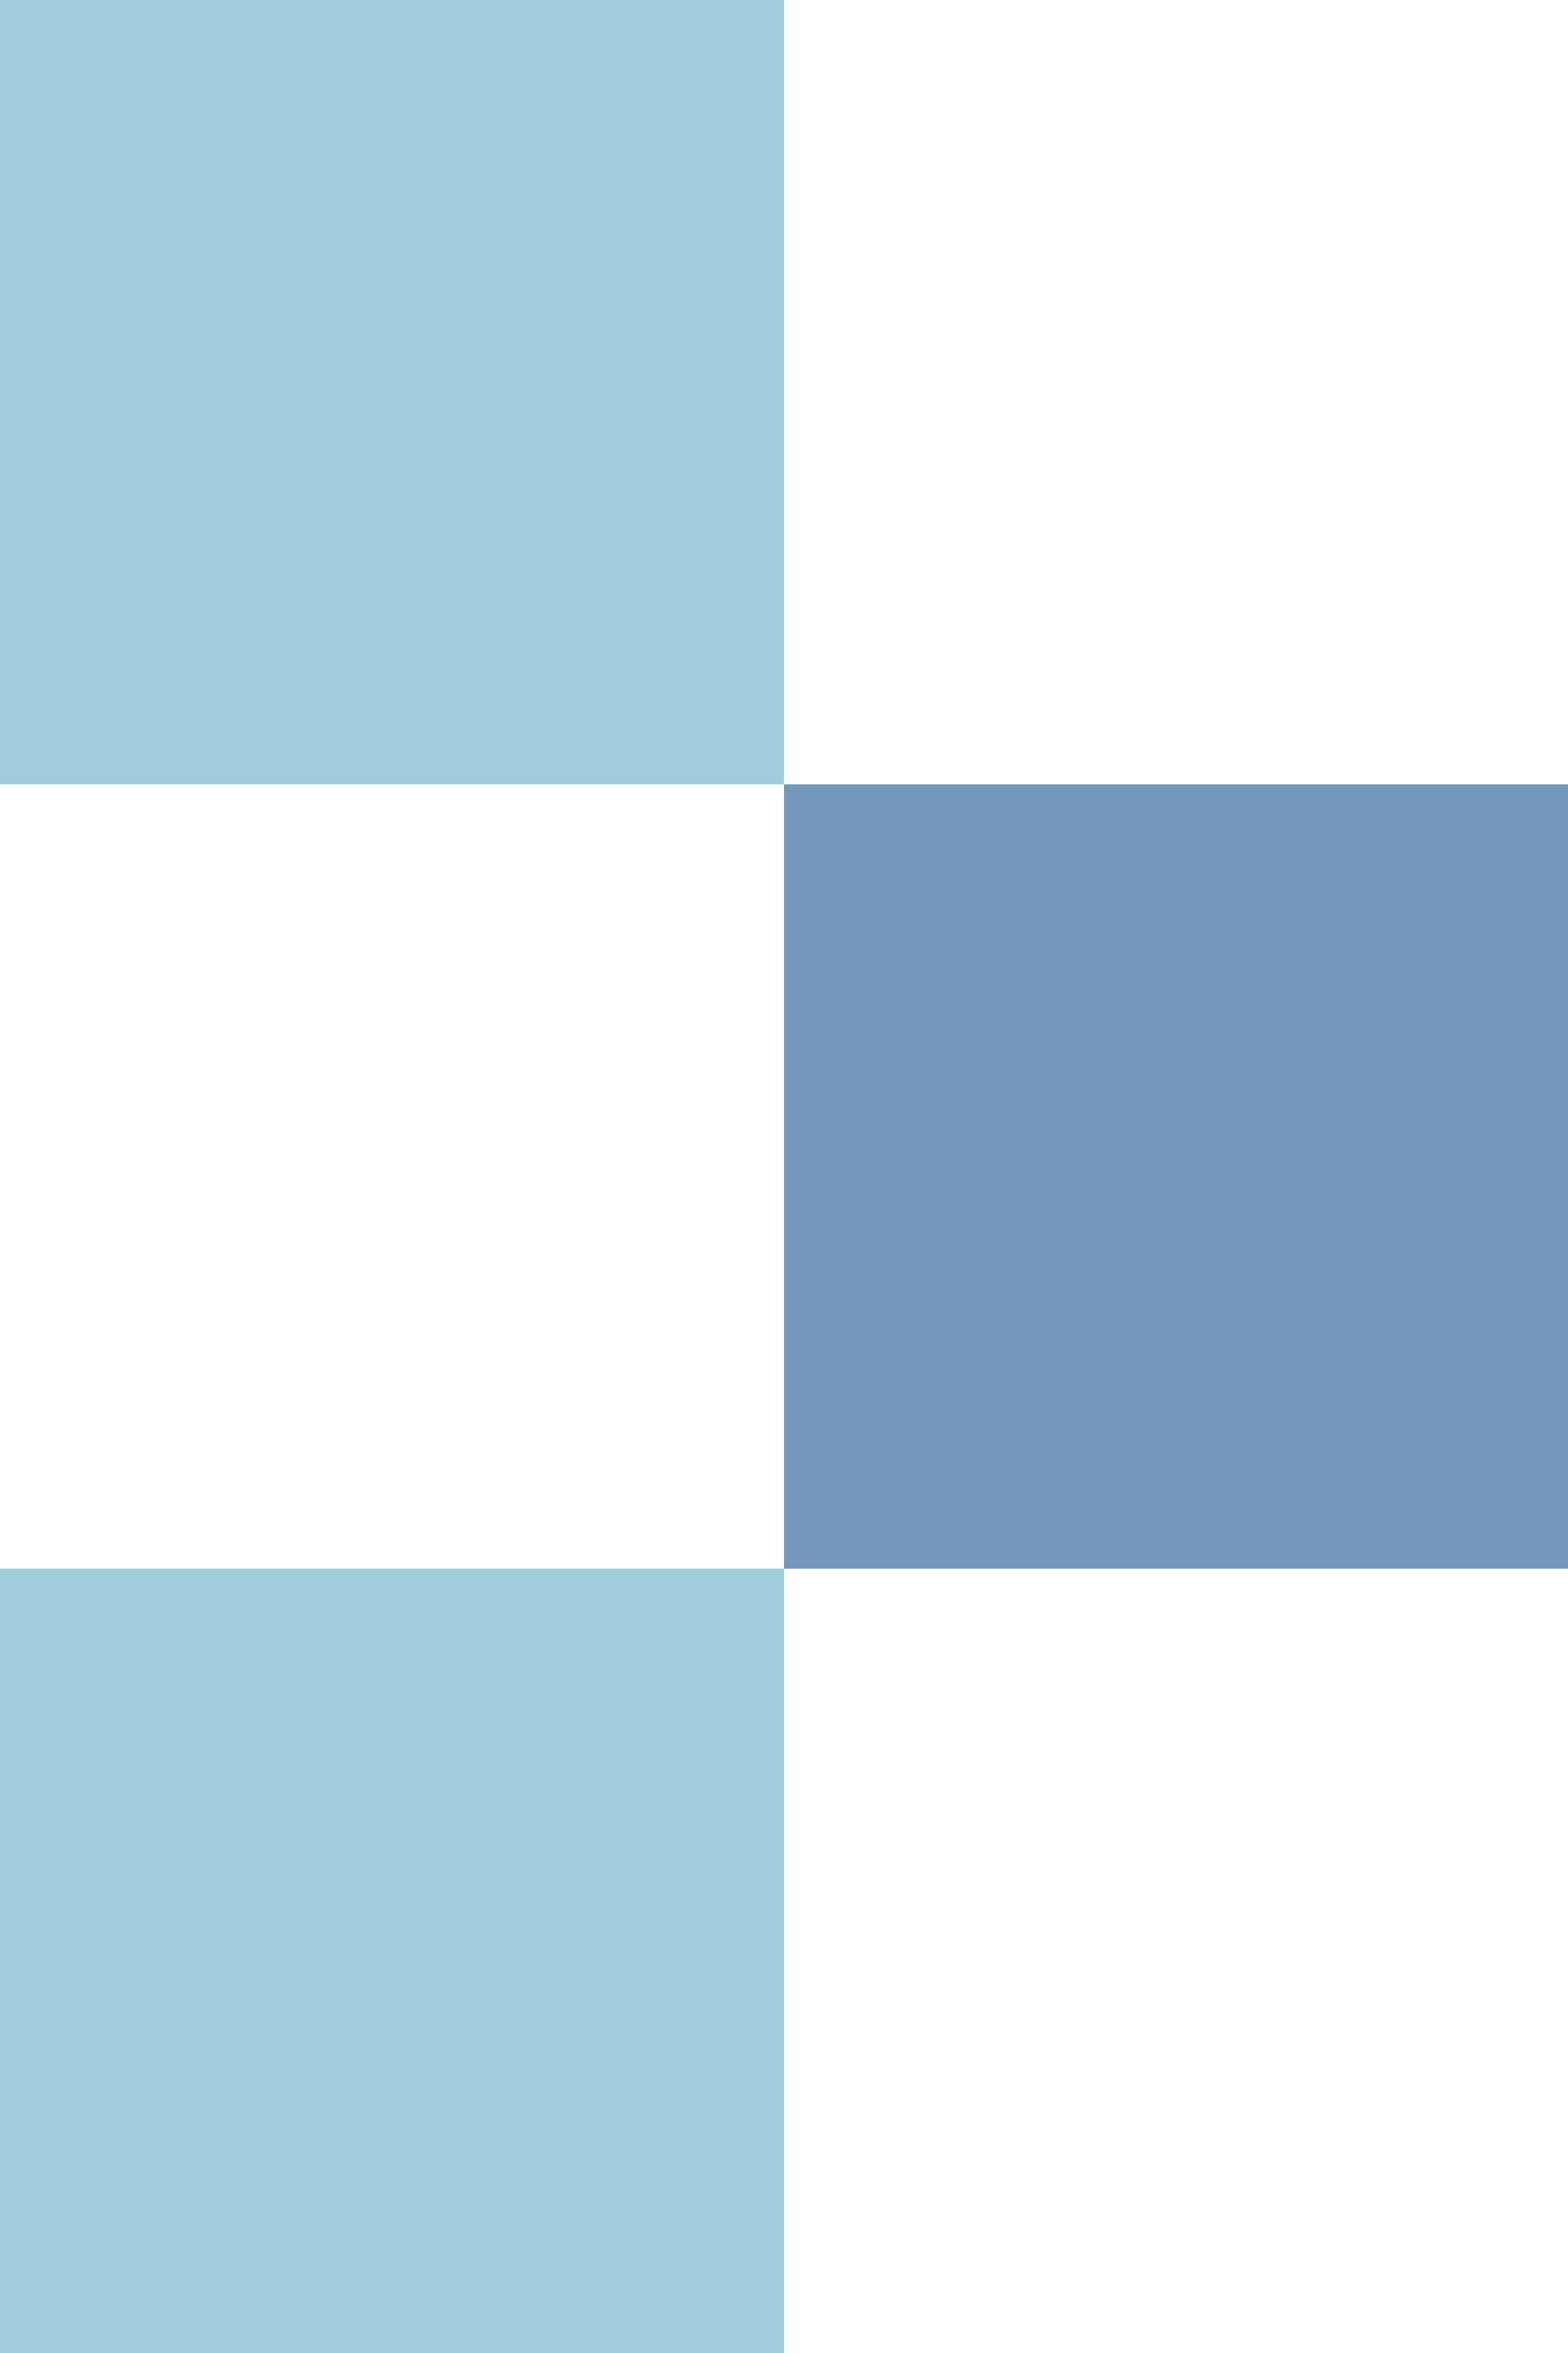
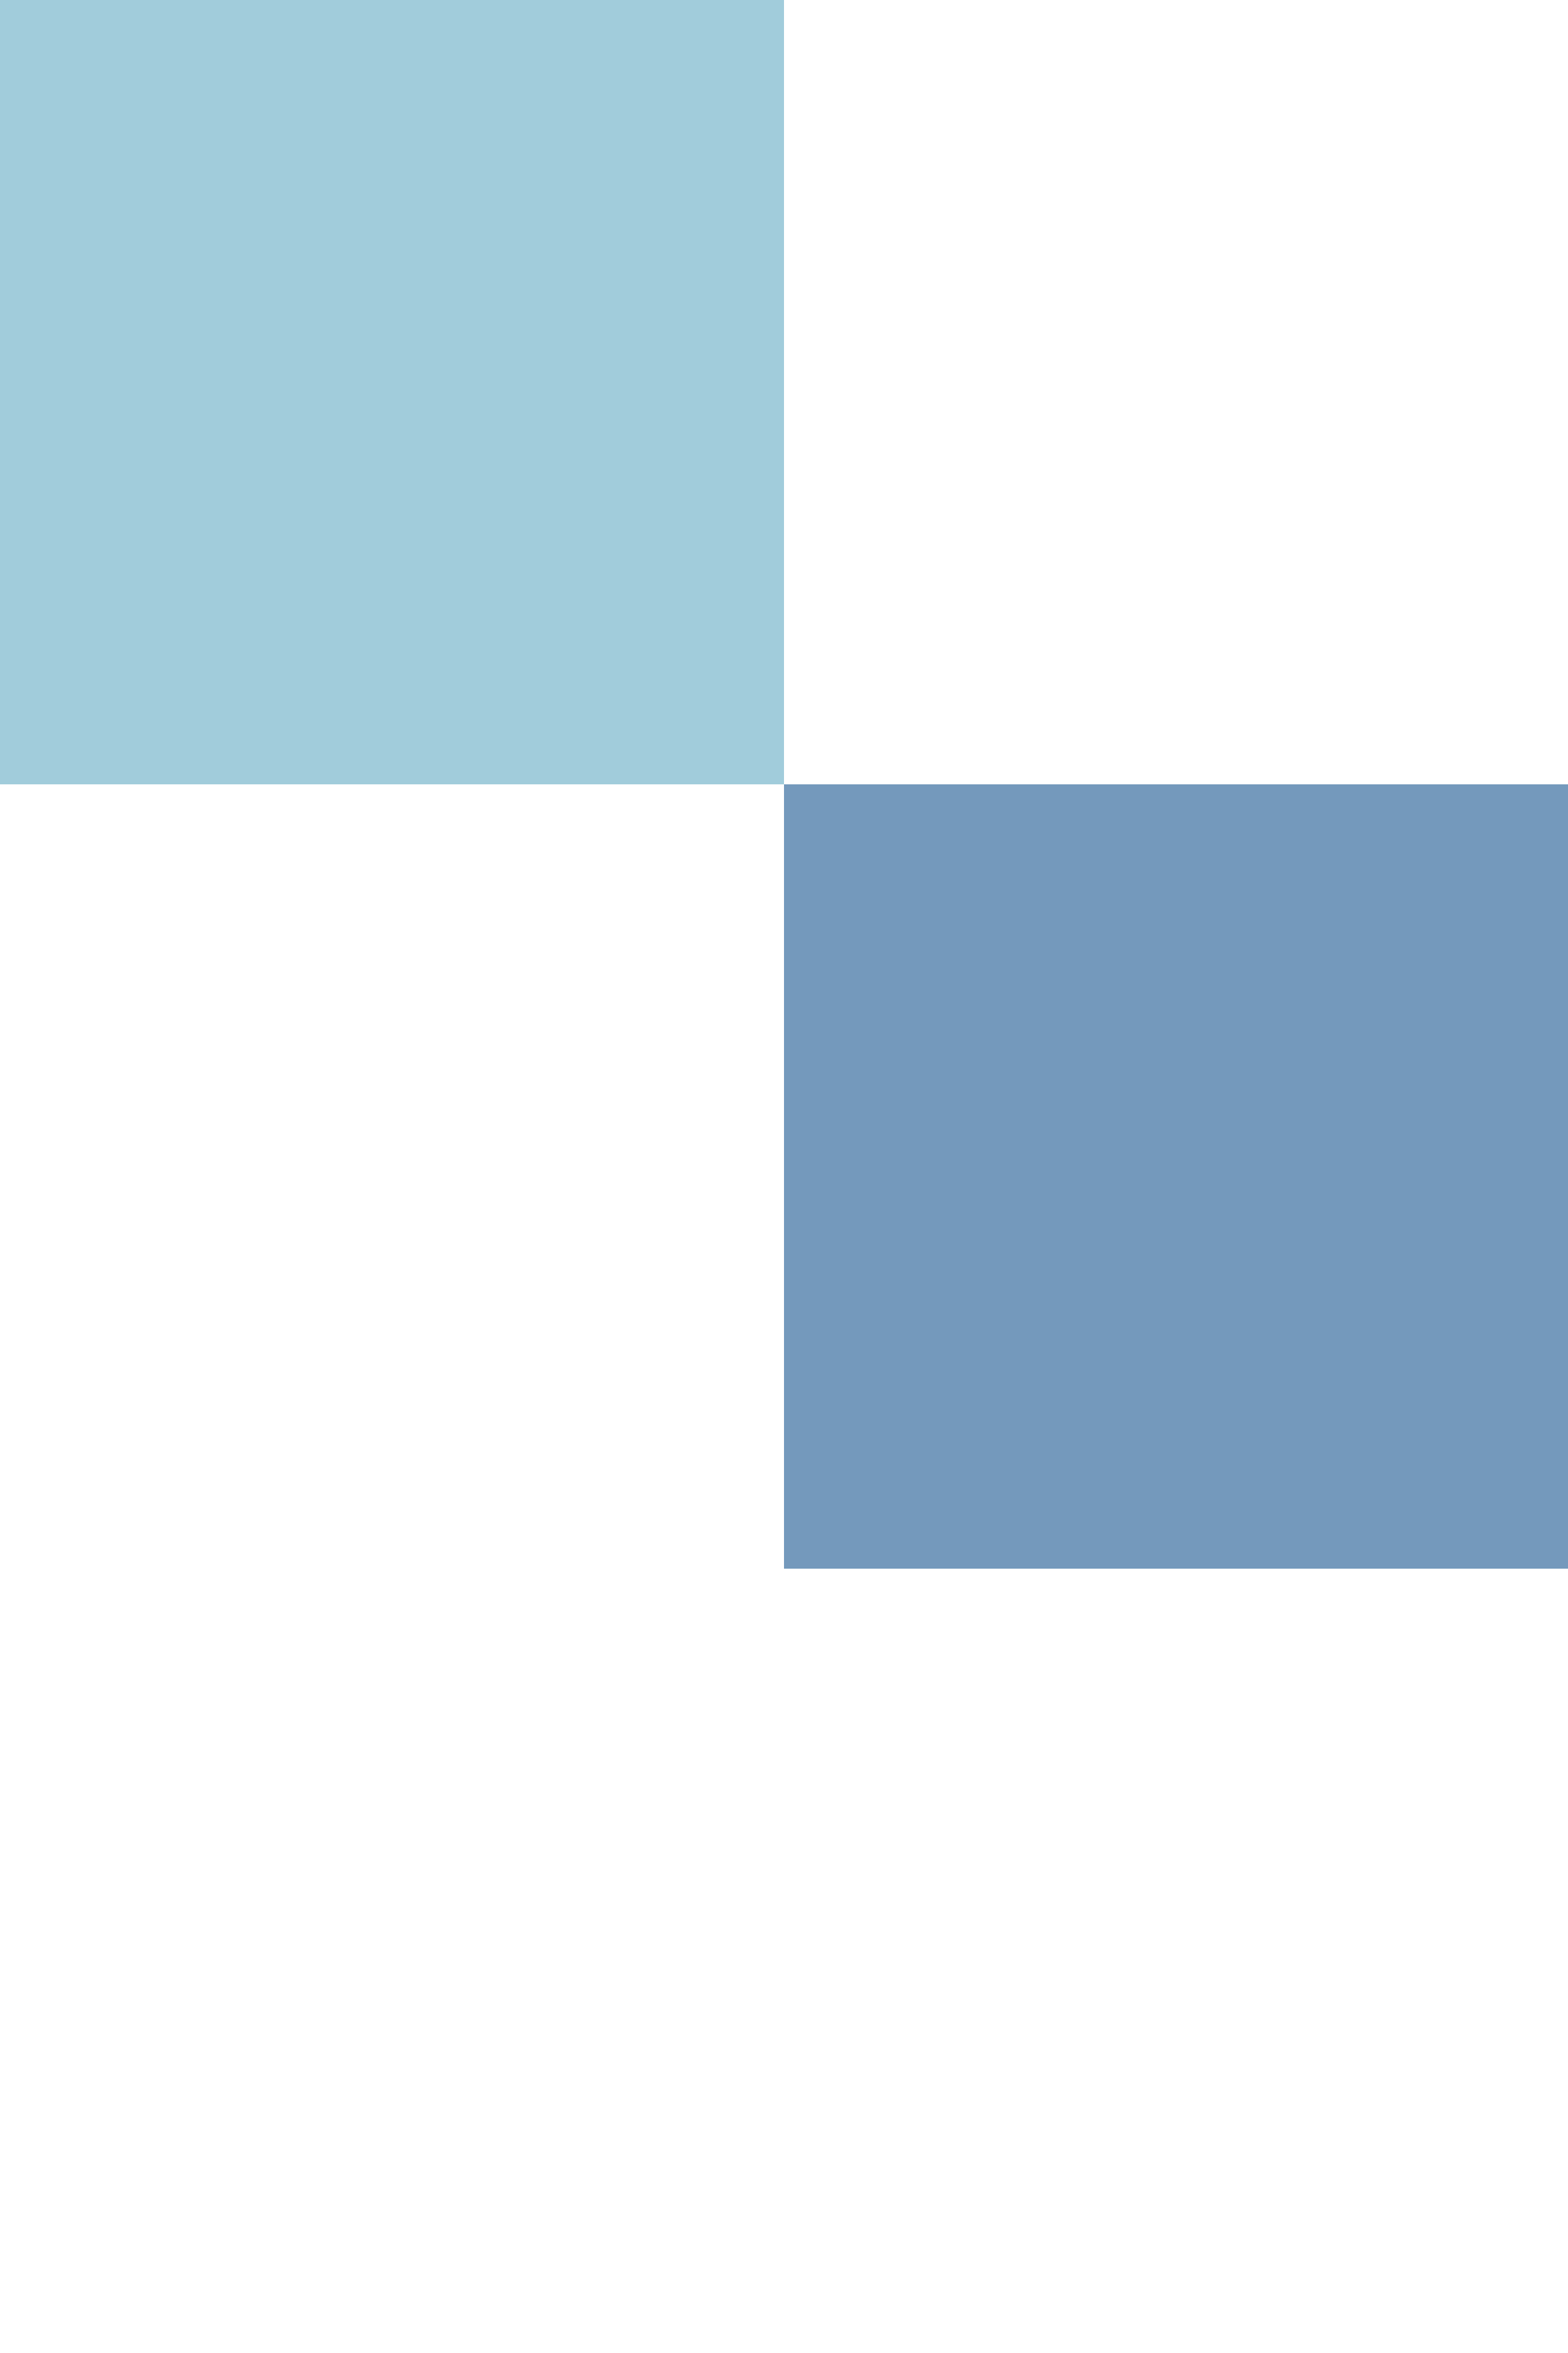
<svg xmlns="http://www.w3.org/2000/svg" width="20" height="30" viewBox="0 0 20 30" fill="none">
  <rect width="10" height="10" fill="#A1CCDB" />
-   <rect y="20" width="10" height="10" fill="#A1CCDB" />
  <rect x="10" y="10" width="10" height="10" fill="#7499BC" />
</svg>